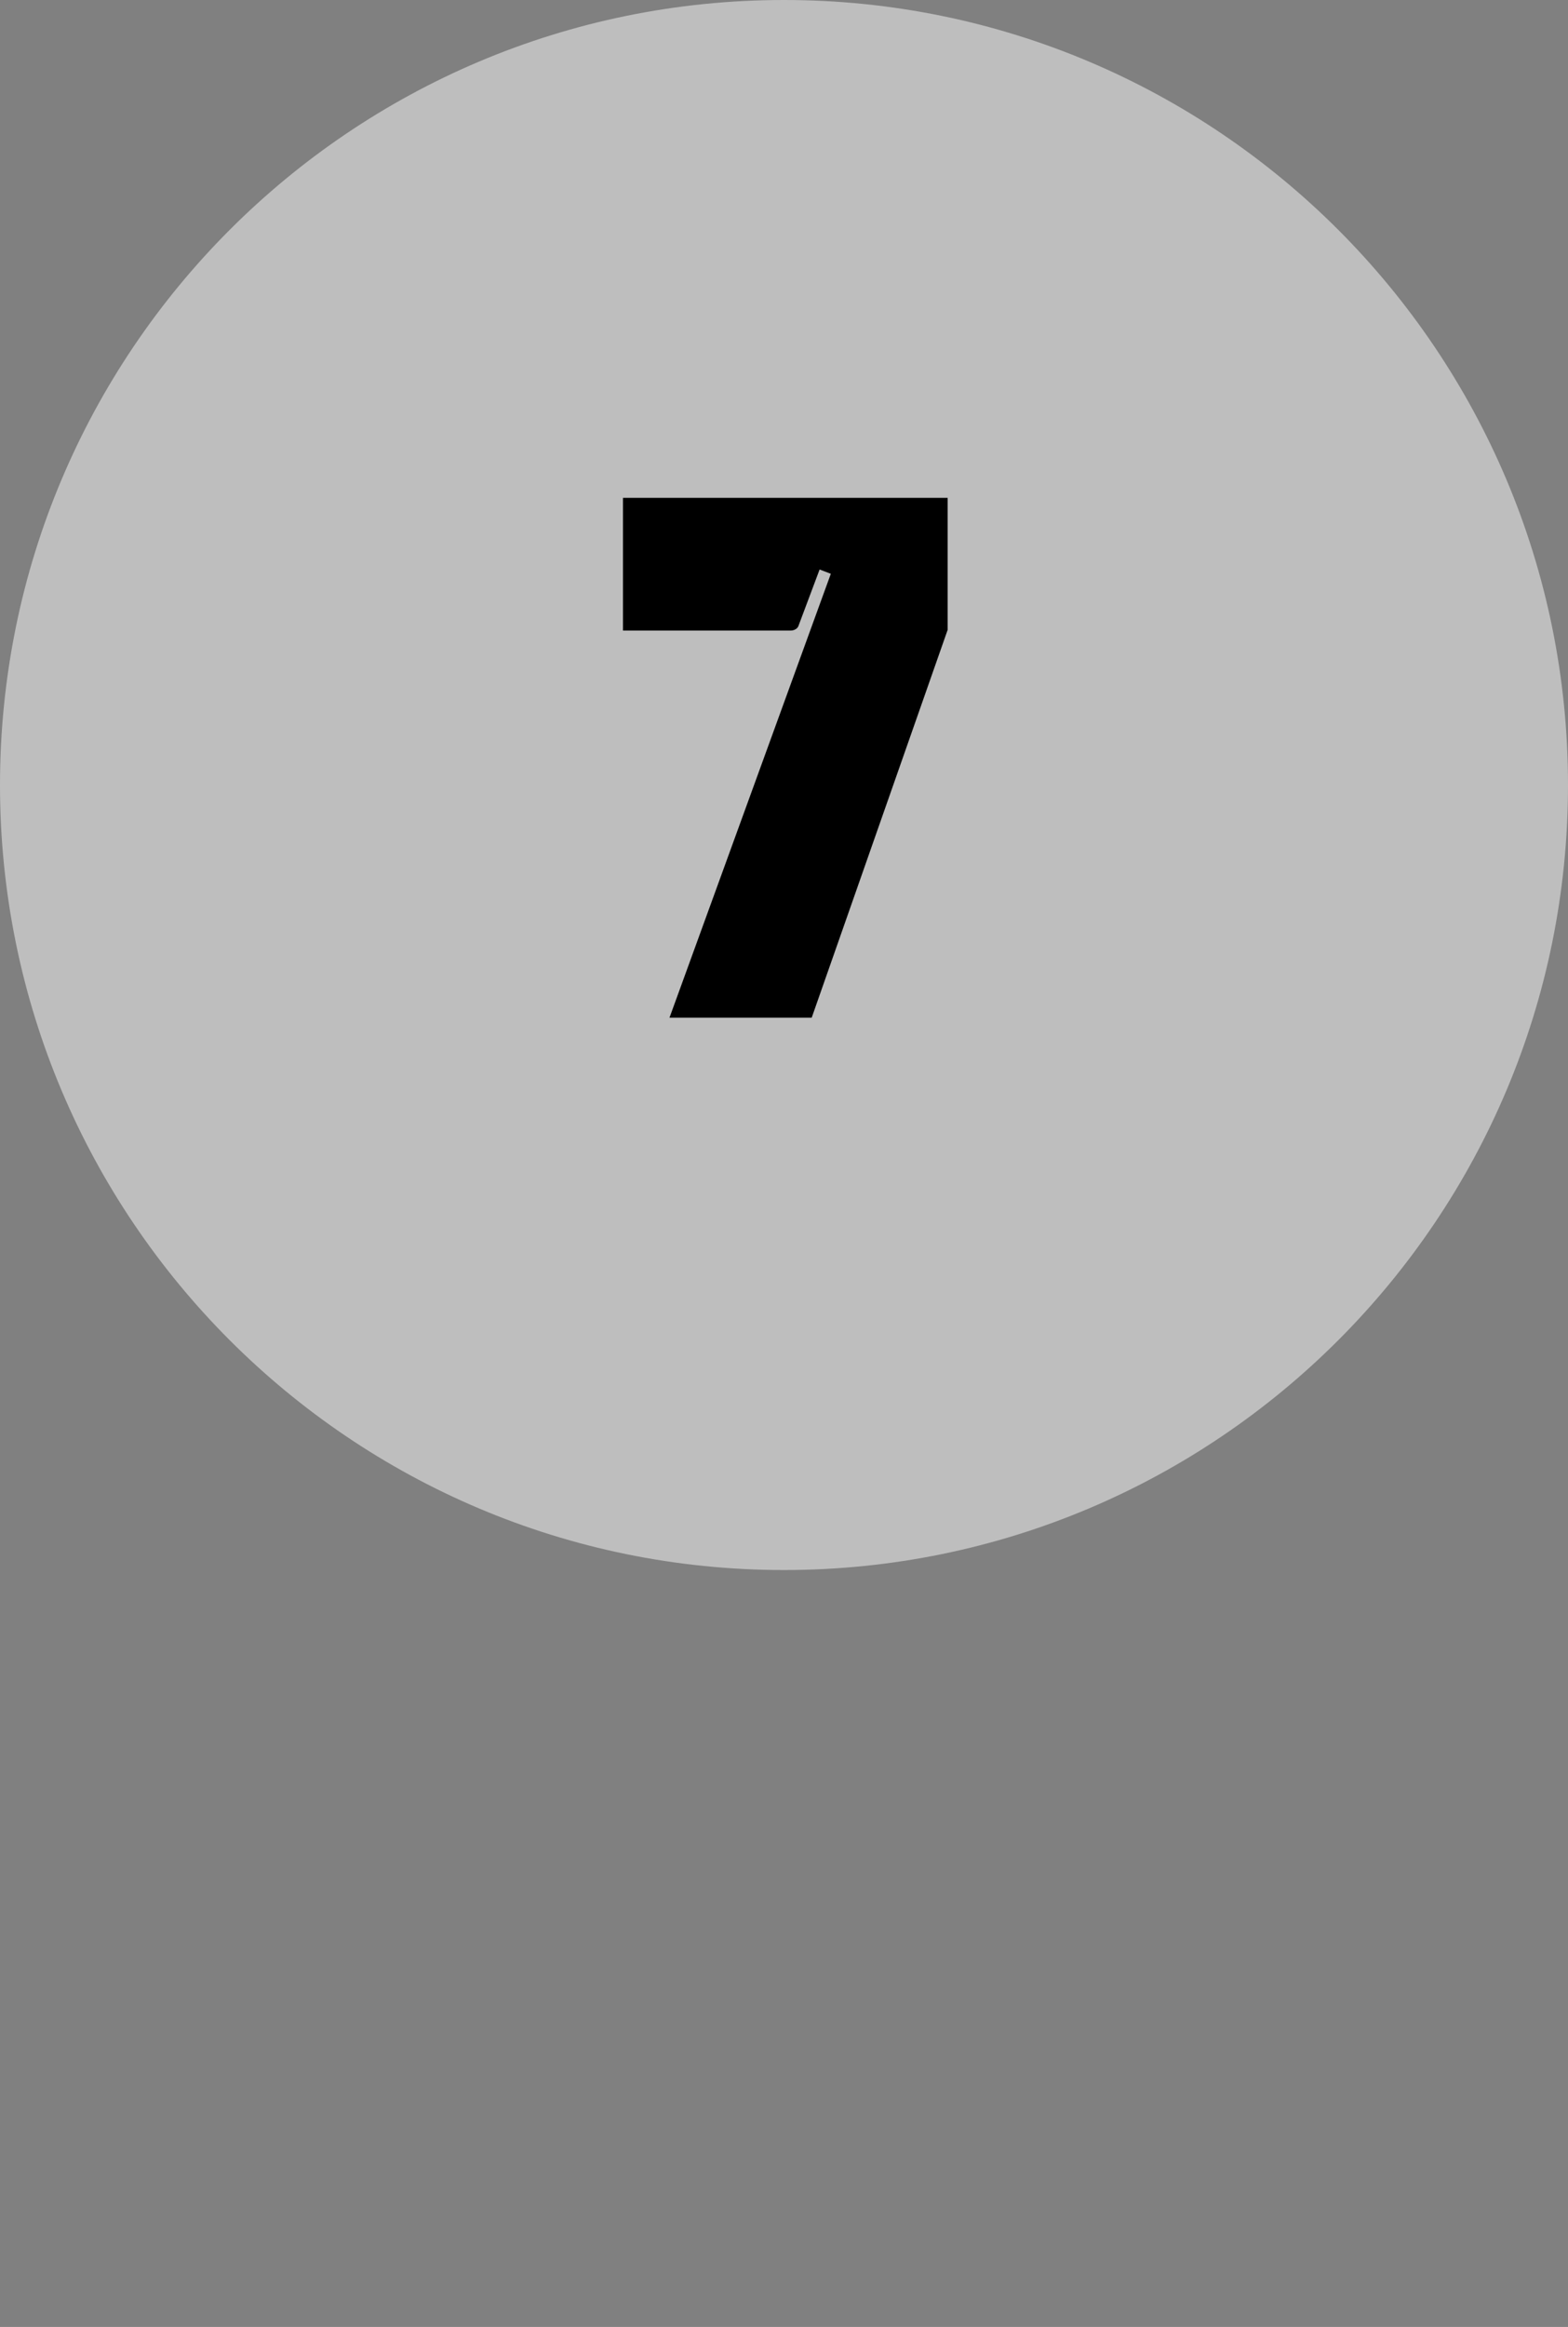
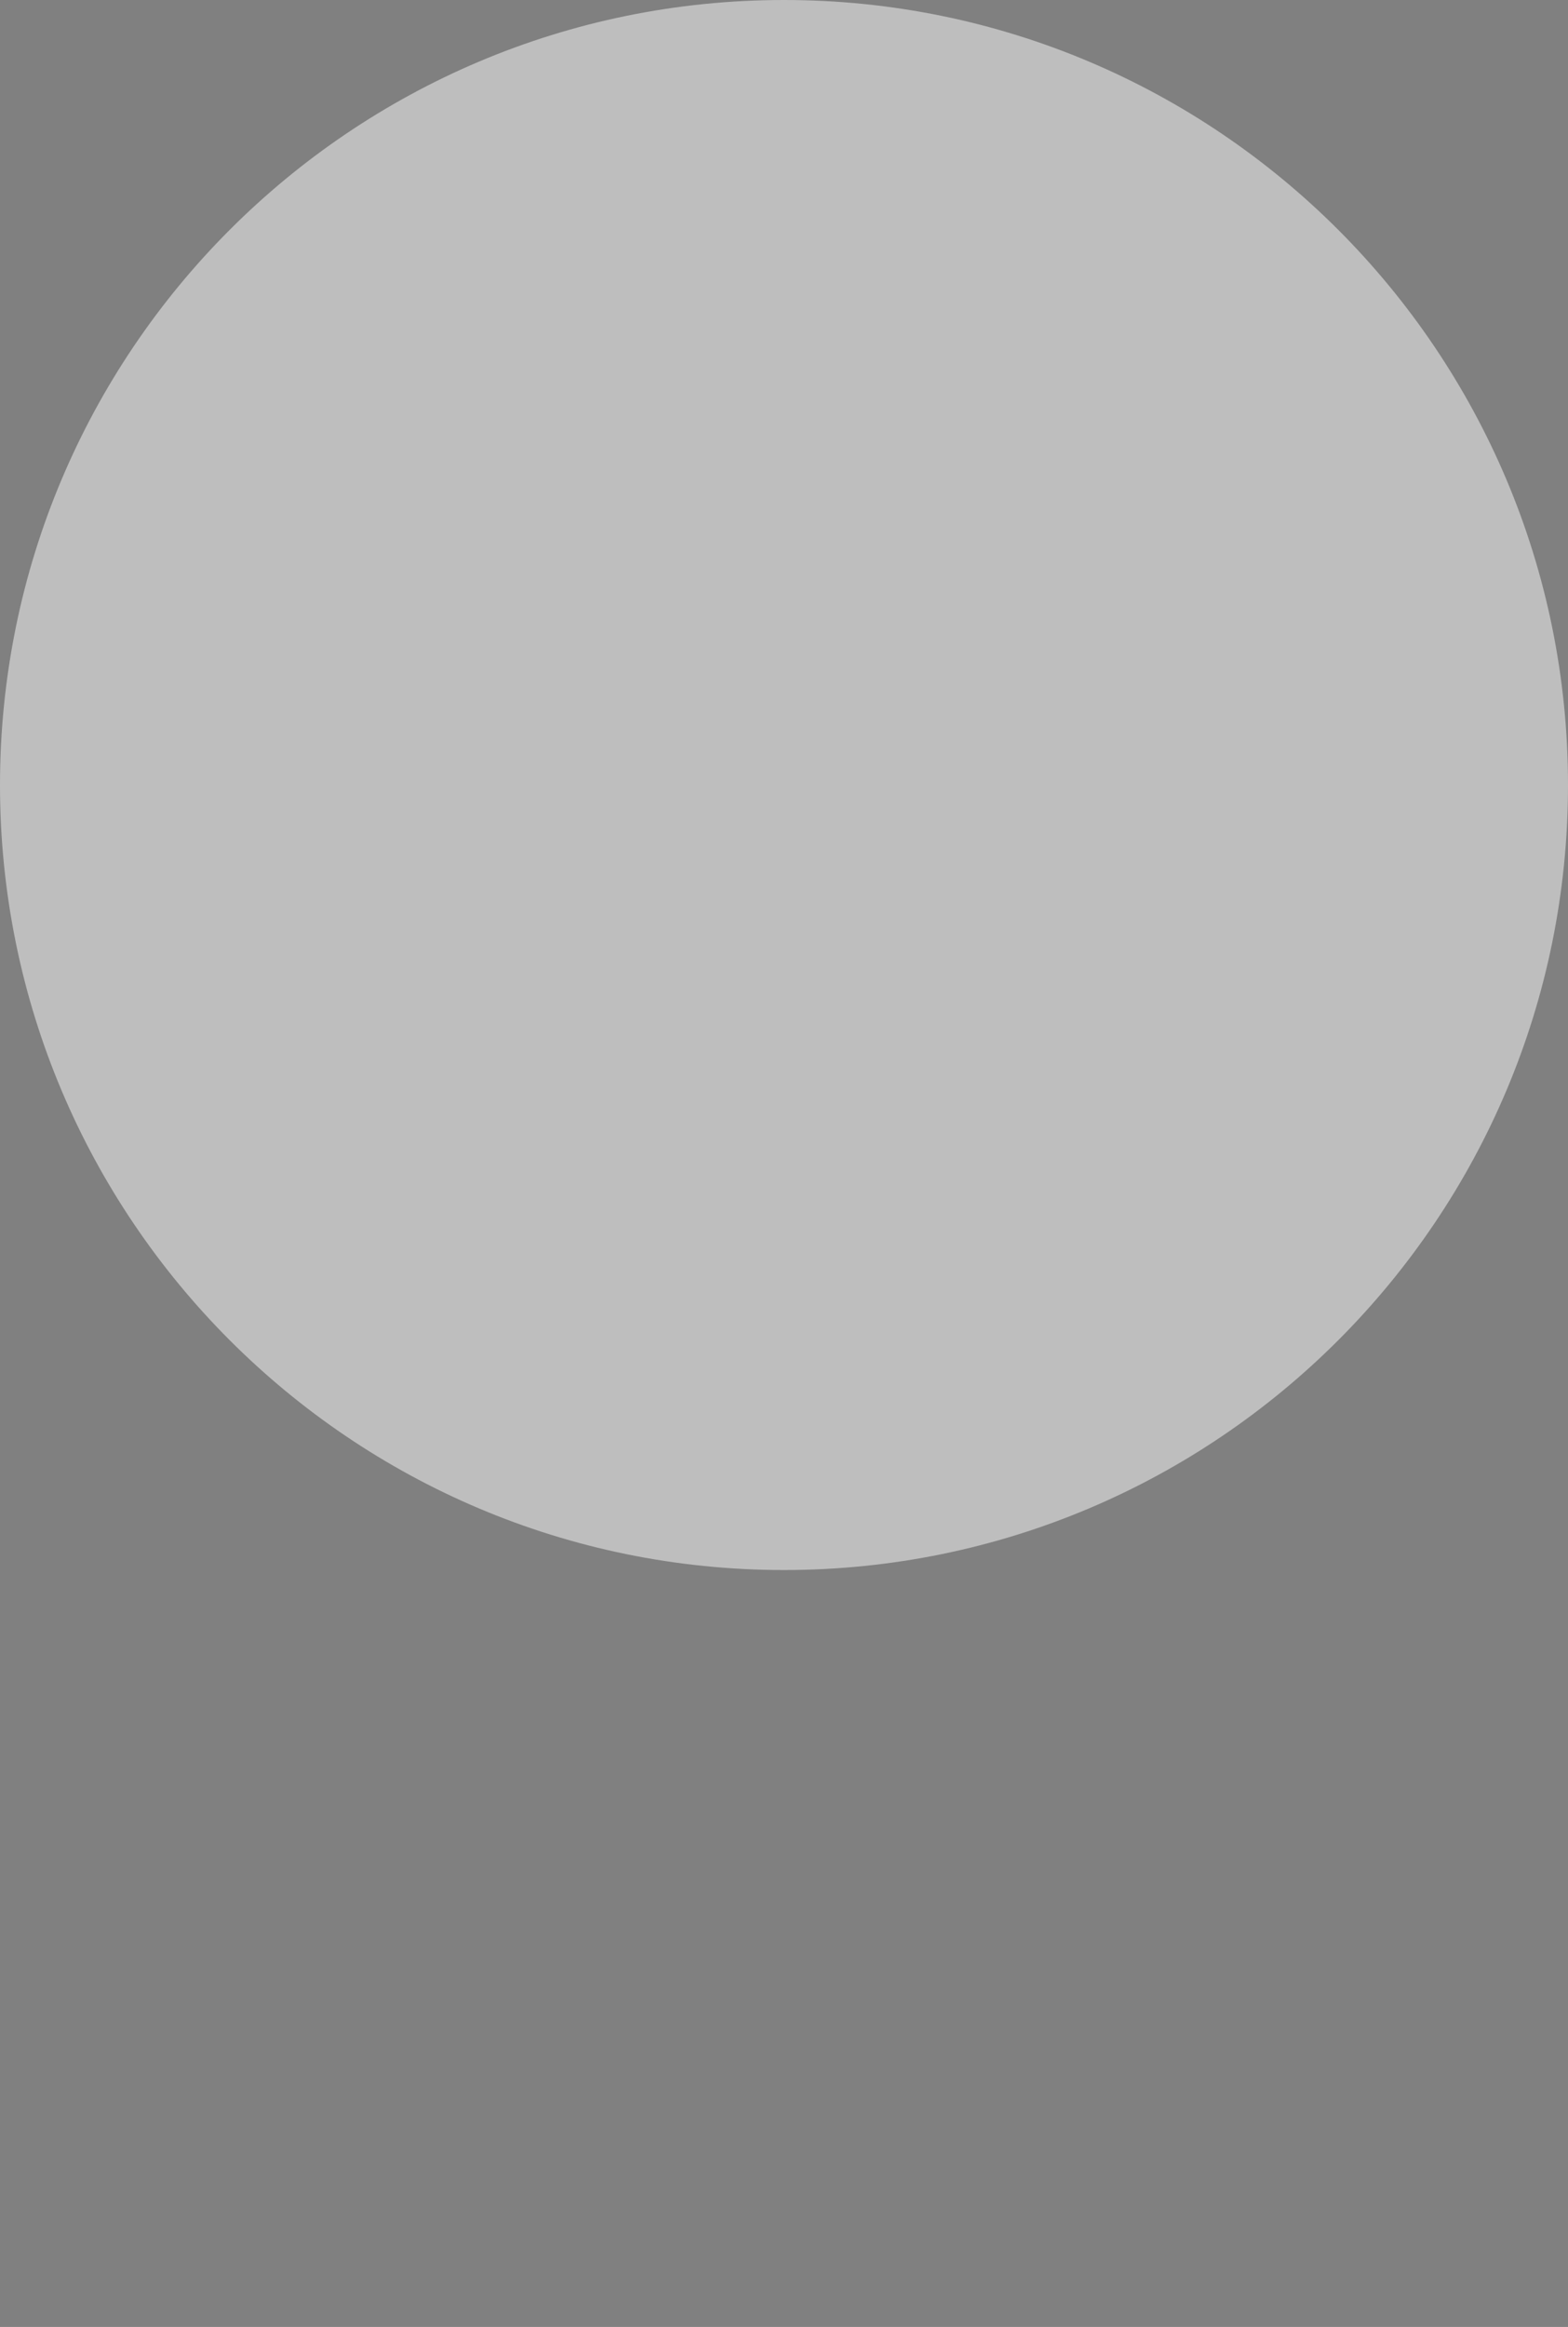
<svg xmlns="http://www.w3.org/2000/svg" enable-background="new 0 0 47.52 70.5" viewBox="0 0 47.52 70.5">
  <rect x="0" y="0" width="47.52" height="70.5" fill="#808080" stroke="none" />
  <path d="m47.52 23.784c0 13.135-10.638 23.783-23.76 23.783-13.123-0-23.76-10.648-23.76-23.783s10.637-23.784 23.76-23.784c13.122-0 23.76 10.649 23.76 23.784z" fill="#fff" opacity=".49" />
-   <path d="m18.88 19.104v-4.02h9.839v4l-4.12 11.75h-4.31l4.89-13.45-.34-.13-.63 1.68c-.014.053-.043.095-.09.125-.047.03-.101.045-.16.045z" />
</svg>